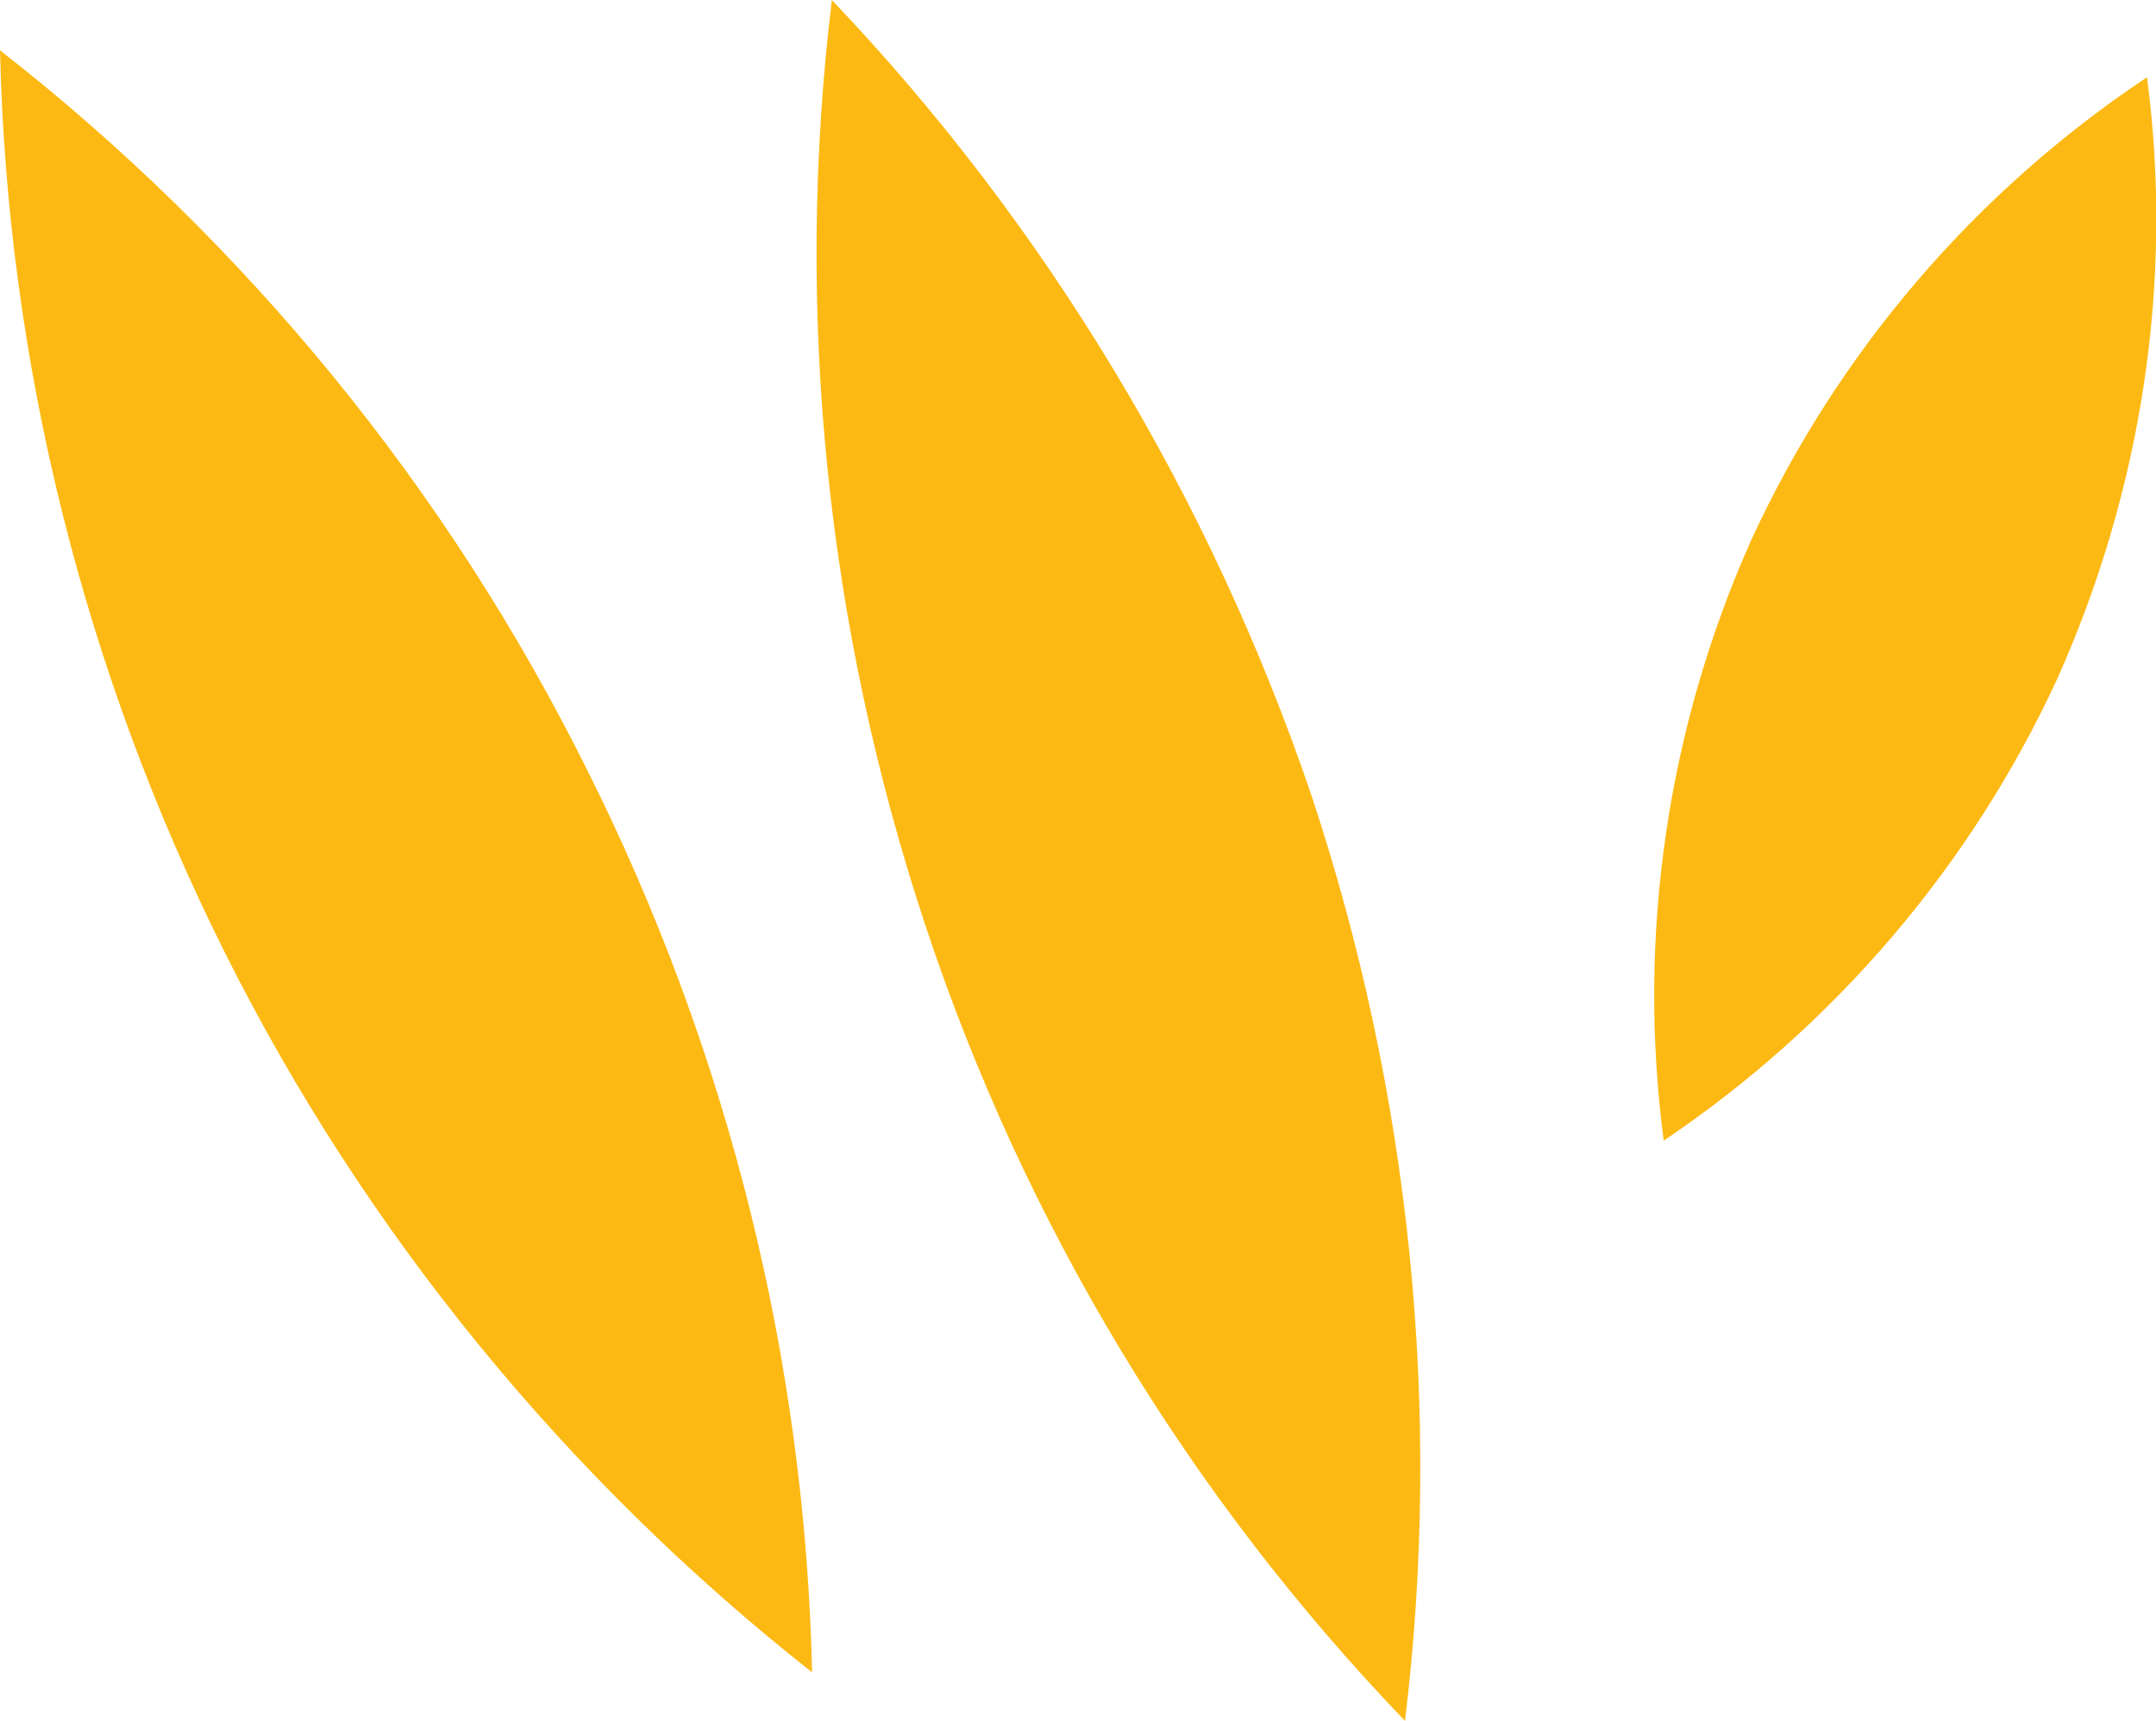
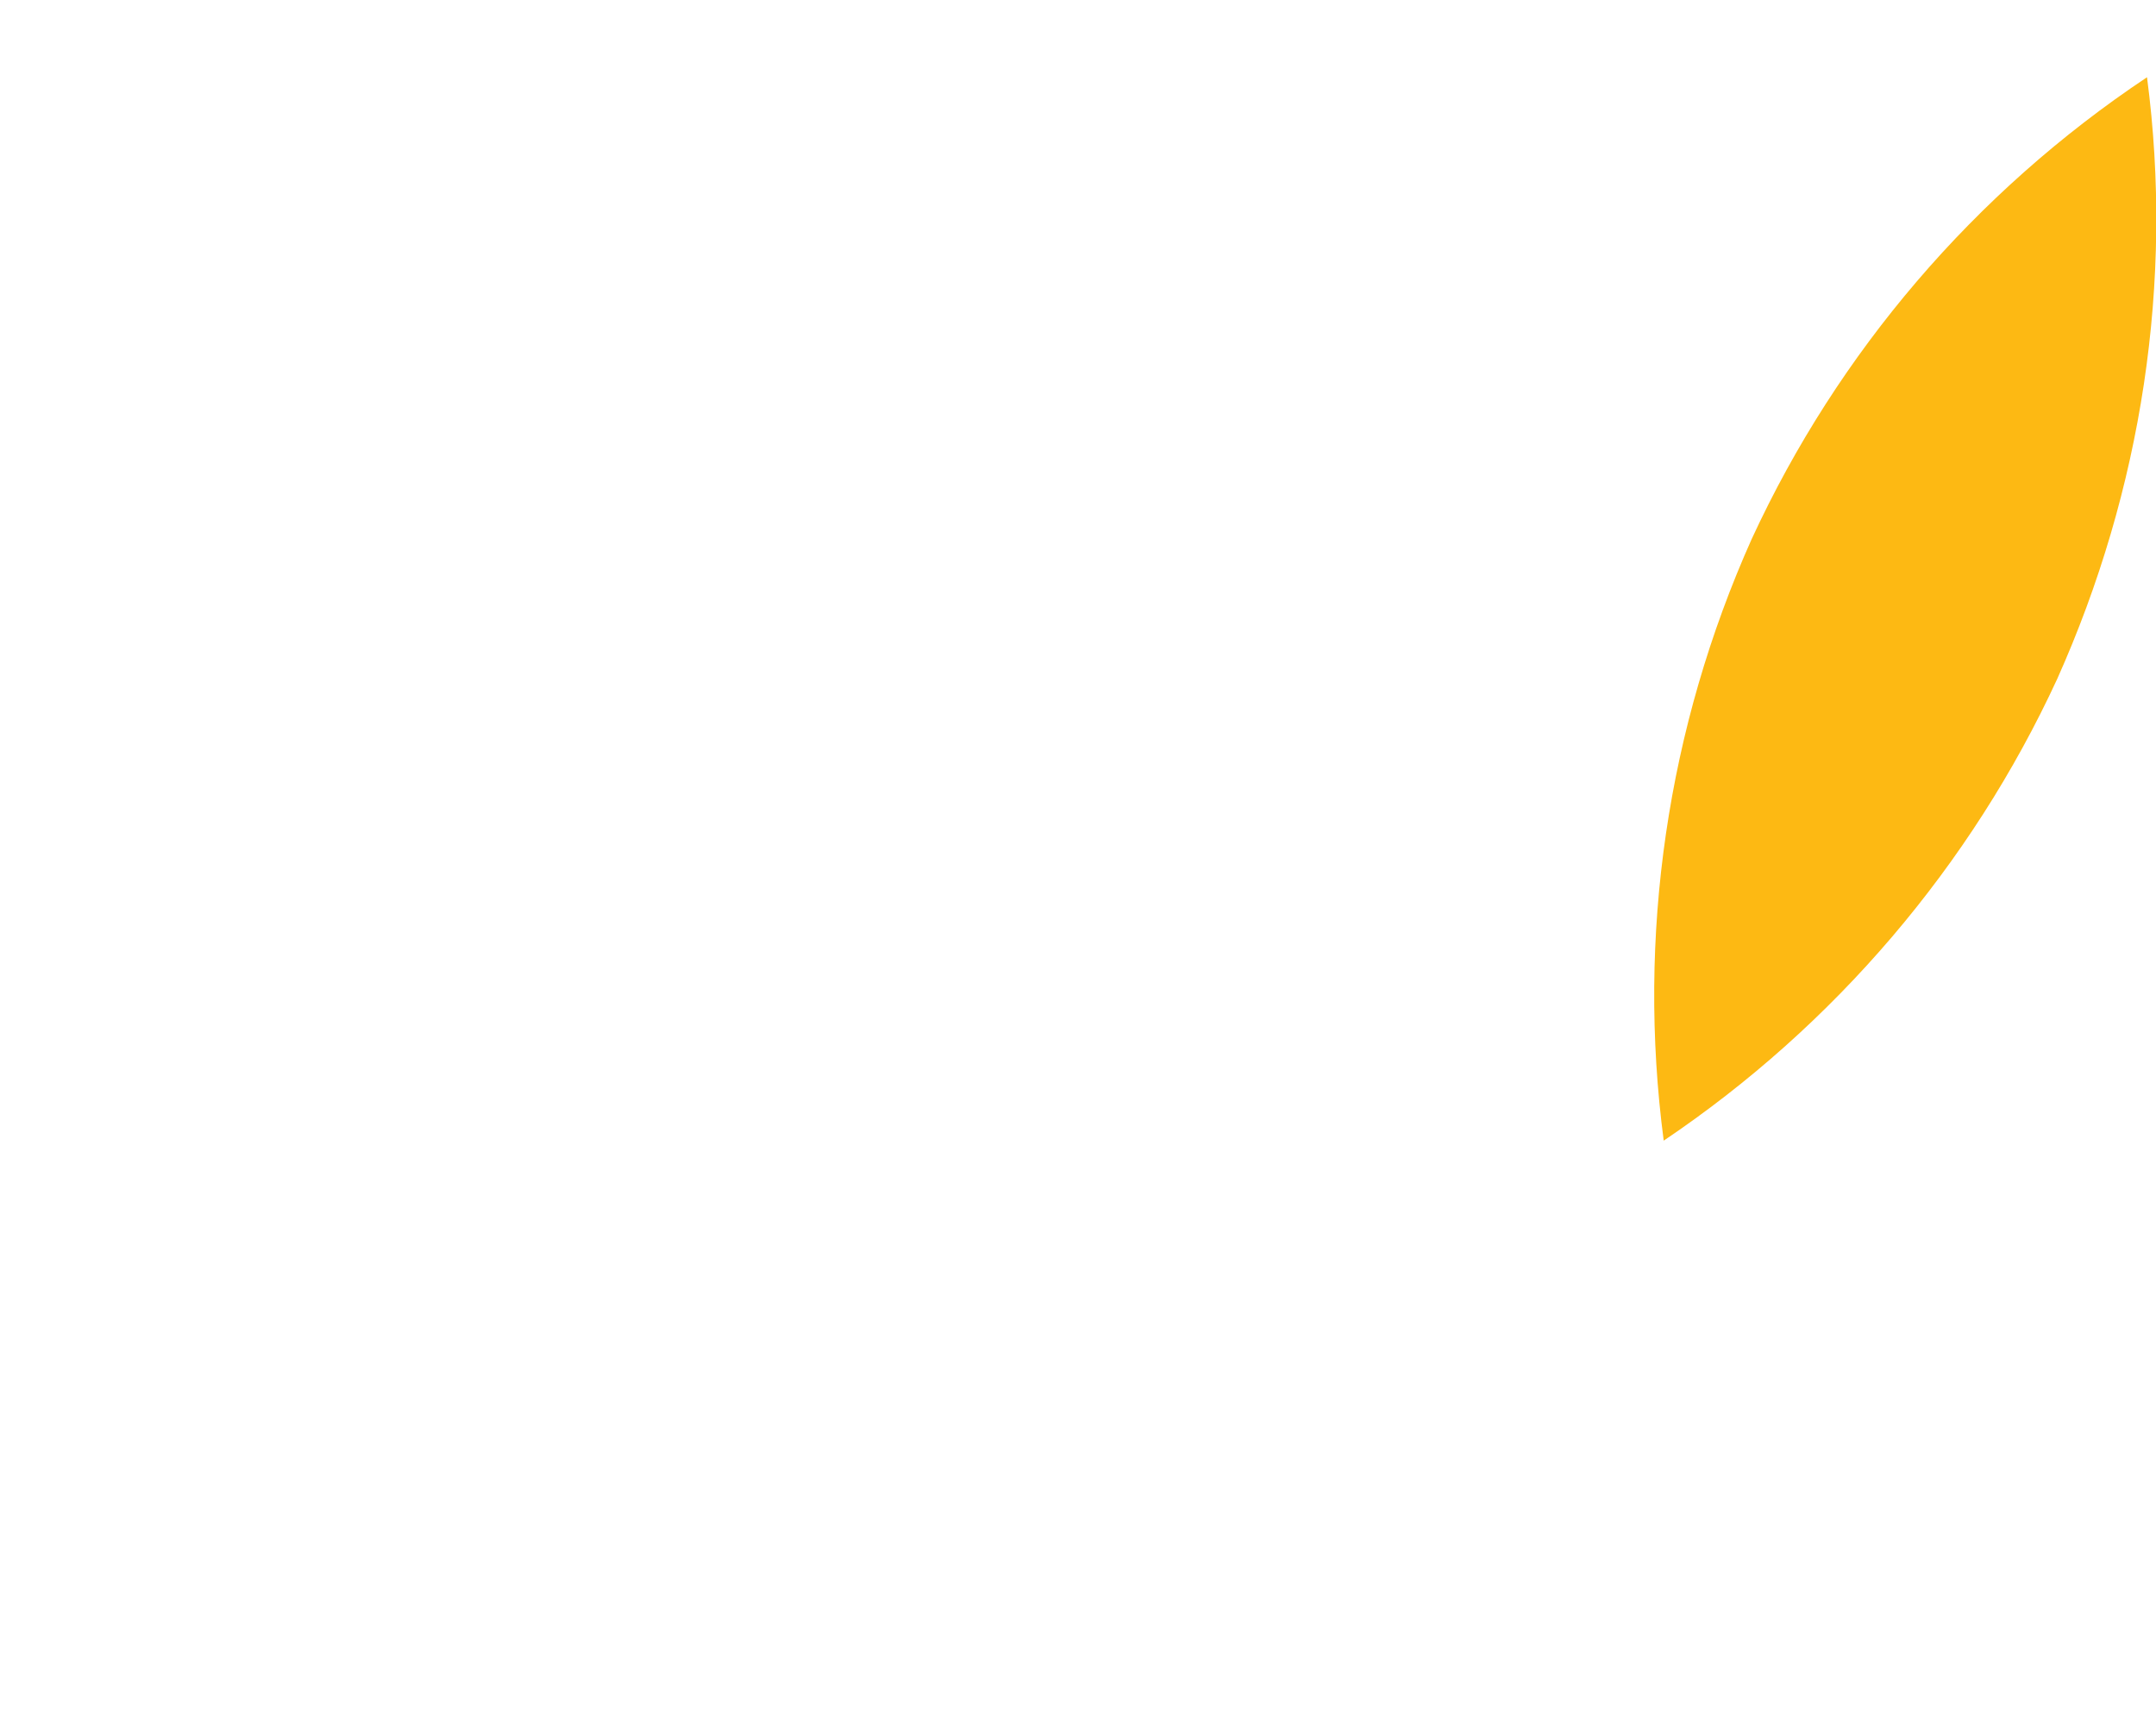
<svg xmlns="http://www.w3.org/2000/svg" id="Layer_1" version="1.1" viewBox="0 0 120 95.8">
  <defs>
    <style> .st0 { fill: none; } .st1 { fill: #fdb913; } </style>
  </defs>
  <g id="Layer_2">
    <g id="Layer_6">
      <g>
-         <path class="st1" d="M45.2,93.1c-.4-17.5-4.7-34.6-12.5-50.2C24.9,27.2,13.7,13.5,0,2.8c.4,17.4,4.7,34.6,12.5,50.2,7.8,15.6,19,29.3,32.7,40.1" />
-         <path class="st1" d="M78.2,95.8c2.1-17.3.3-34.9-5.2-51.5C67.4,27.8,58.3,12.6,46.3,0c-2.1,17.3-.3,34.9,5.2,51.5s14.6,31.7,26.7,44.3" />
        <path class="st1" d="M92.6,63.5c-1.5-11.4.2-23,4.9-33.5,4.8-10.4,12.4-19.3,22-25.7,1.5,11.4-.3,23-5,33.5-4.8,10.4-12.4,19.3-21.9,25.7" />
-         <rect class="st0" y="0" width="120" height="95.8" />
      </g>
    </g>
  </g>
</svg>